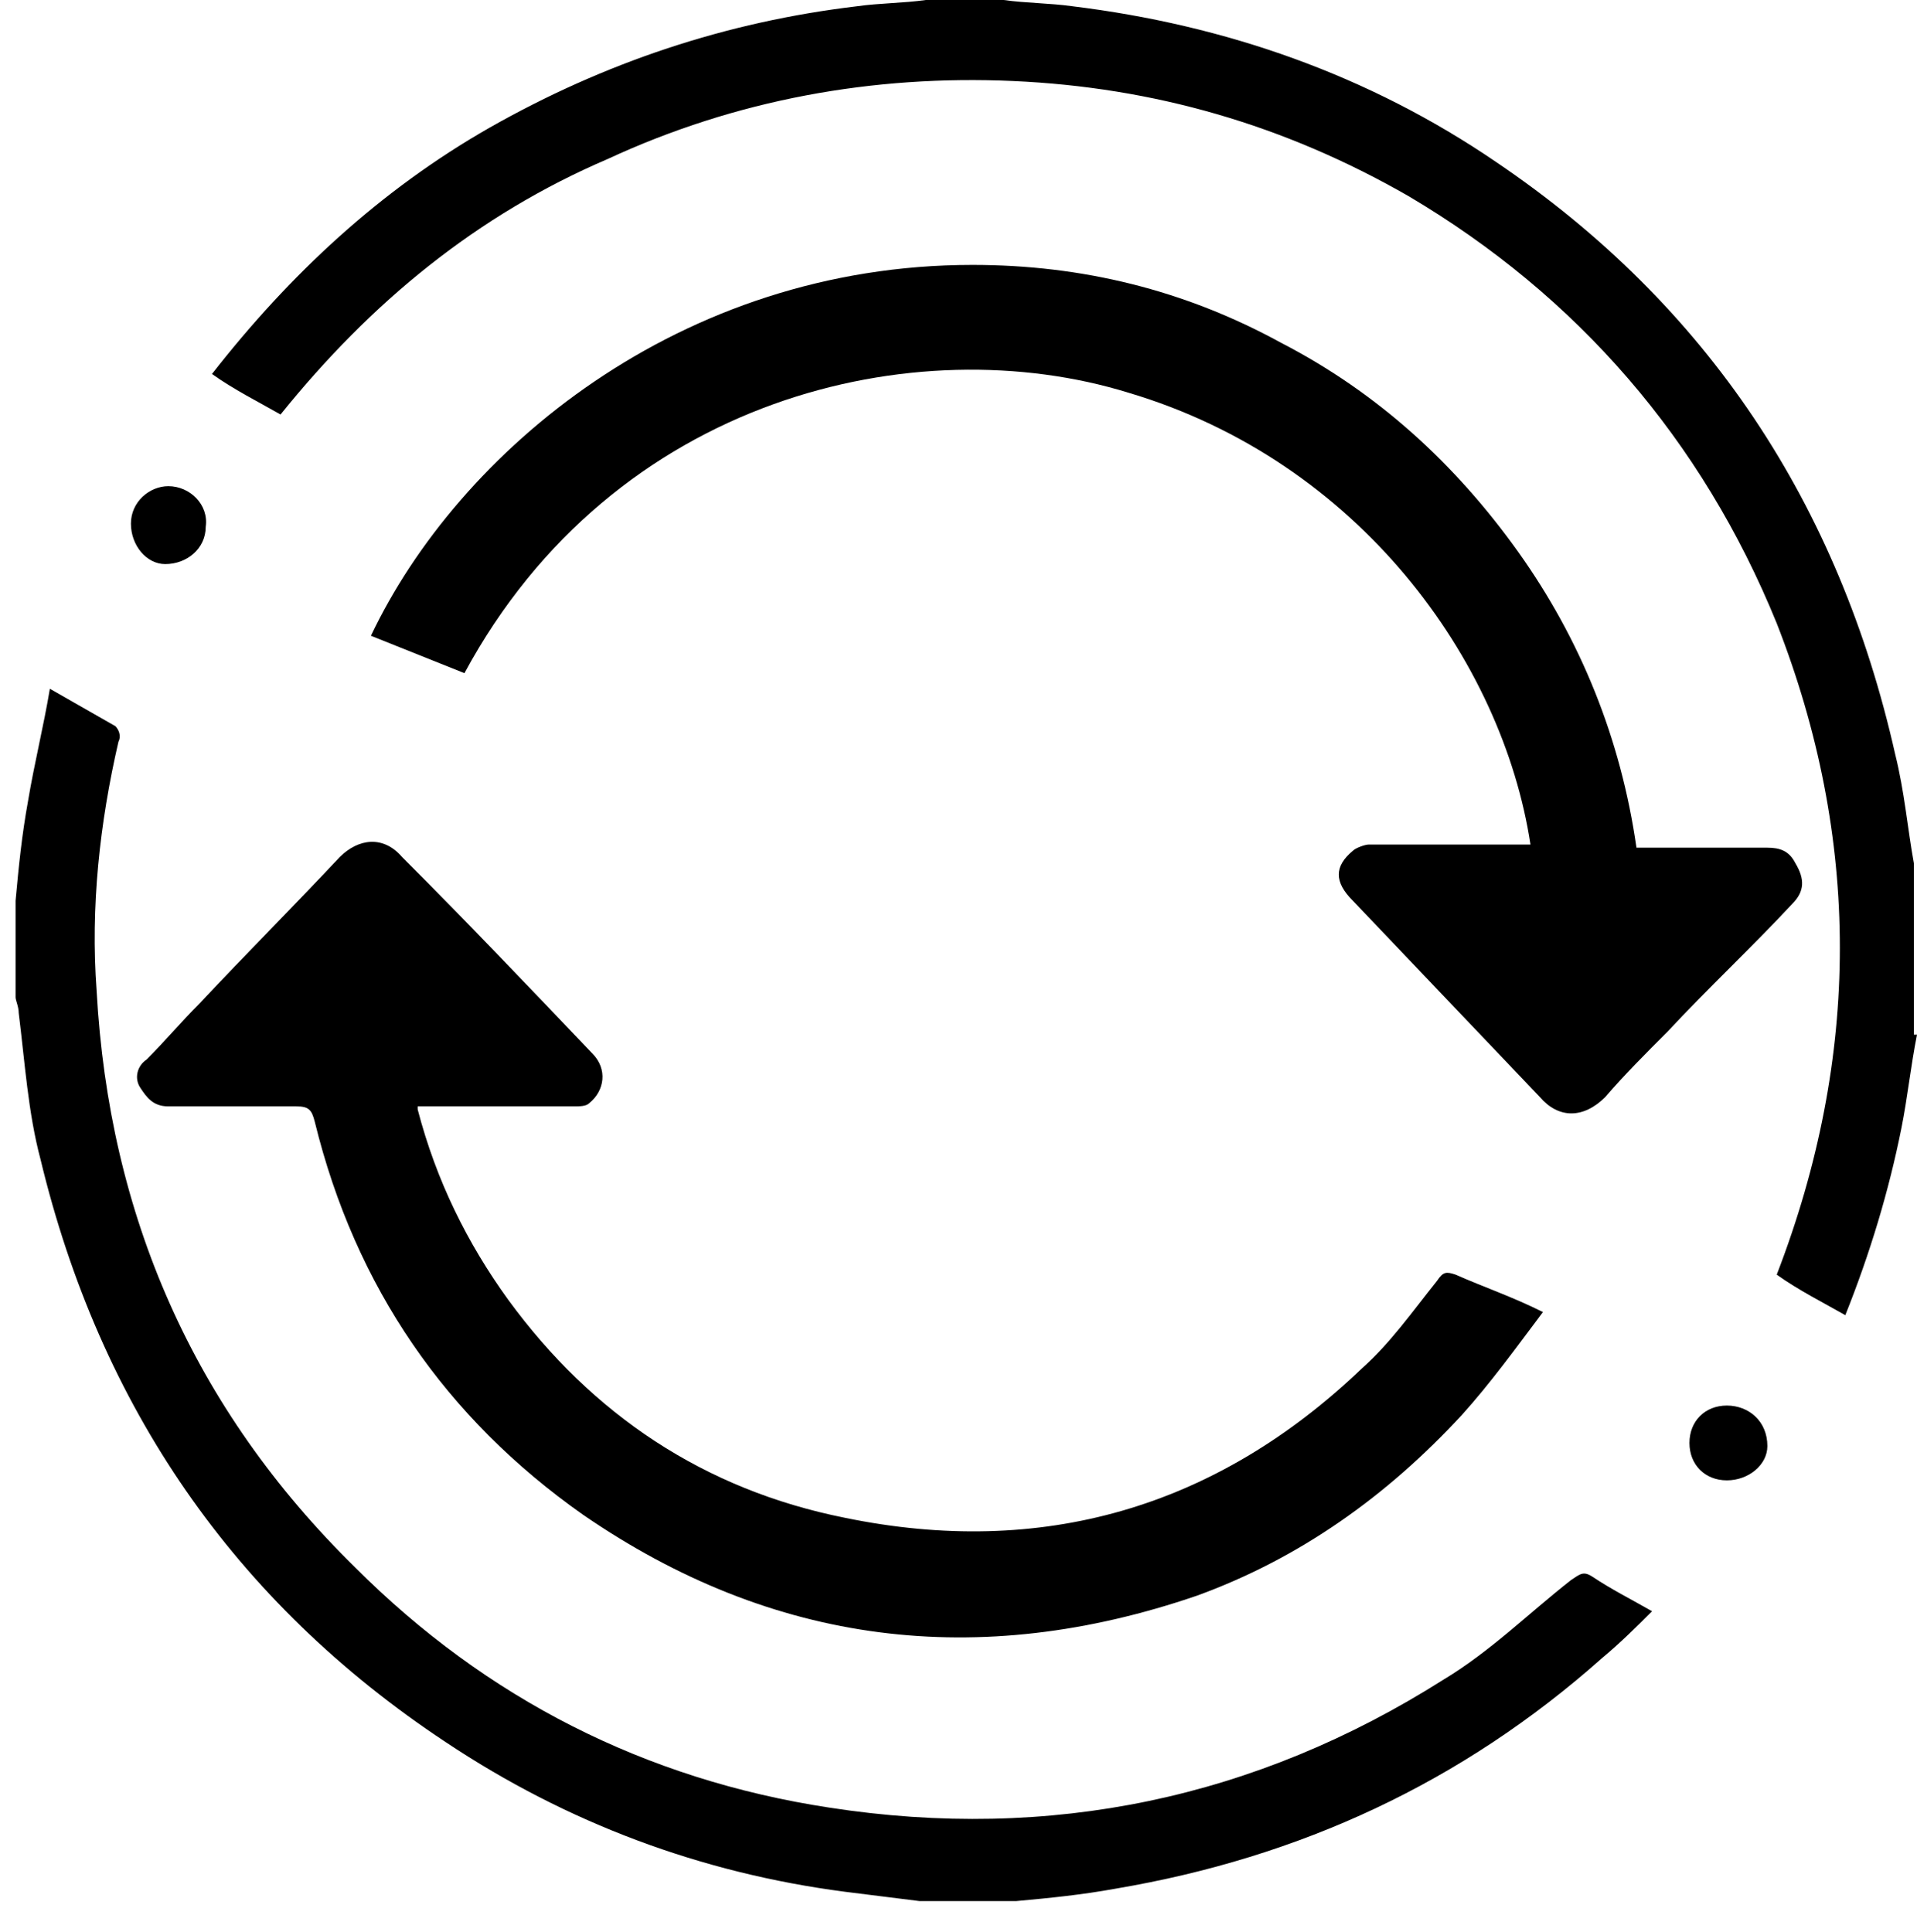
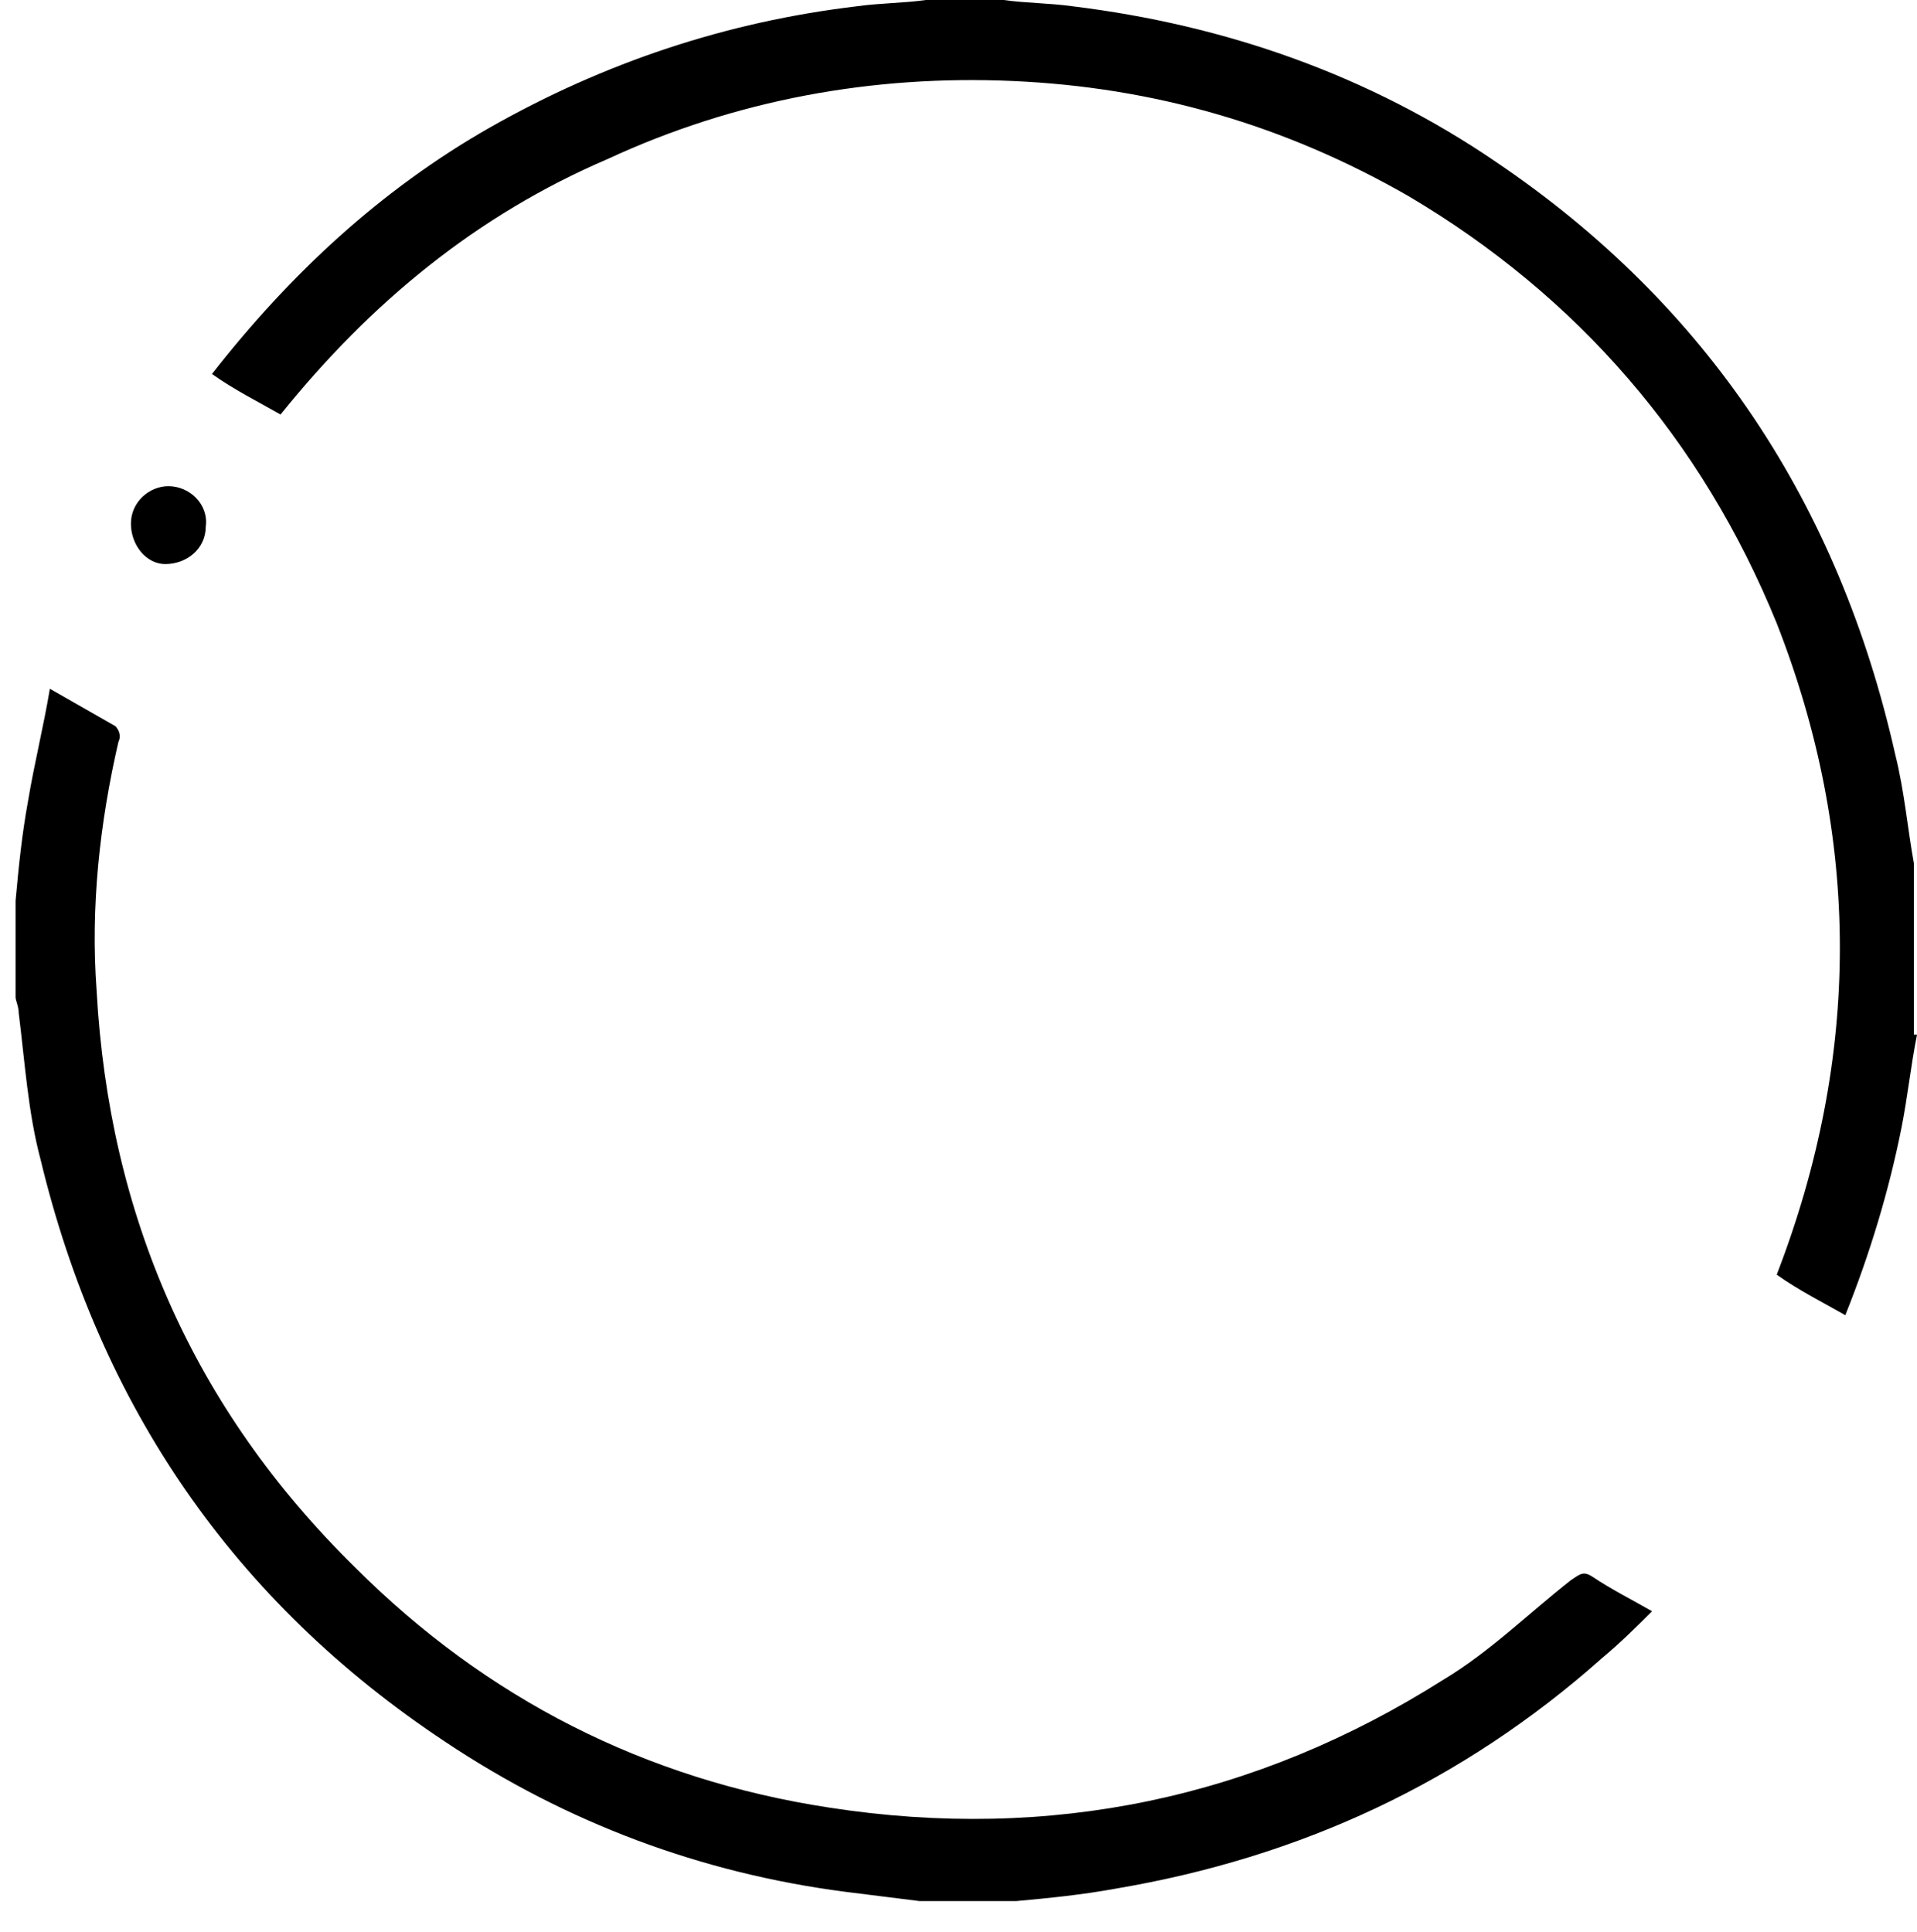
<svg xmlns="http://www.w3.org/2000/svg" version="1.1" id="Слой_1" x="0px" y="0px" viewBox="0 0 61.5 62" style="enable-background:new 0 0 61.5 62;" xml:space="preserve">
  <path d="M61.5,33.2c-0.2,1-0.3,2-0.5,3c-0.4,2-1,4-1.8,6c-0.7-0.4-1.5-0.8-2.2-1.3c2.7-7,2.7-14,0-20.9c-2.4-5.9-6.4-10.5-11.8-13.7  C41.2,4,37,2.8,32.5,2.6c-4.5-0.2-8.9,0.6-13,2.5C15.3,6.9,11.9,9.7,9,13.3c-0.7-0.4-1.5-0.8-2.2-1.3c2.5-3.2,5.4-5.9,8.9-7.9  c3.7-2.1,7.6-3.4,11.8-3.9c0.7-0.1,1.5-0.1,2.2-0.2h2.5c0.7,0.1,1.5,0.1,2.2,0.2c4.9,0.6,9.5,2.2,13.6,5c6.8,4.6,11,11,12.8,19  c0.3,1.2,0.4,2.4,0.6,3.5V33.2z" />
  <path d="M29.5,61c-0.8-0.1-1.6-0.2-2.4-0.3c-4.6-0.6-8.9-2.2-12.8-4.8c-6.8-4.5-11.1-10.8-13-18.7c-0.4-1.5-0.5-3.1-0.7-4.7  c0-0.2-0.1-0.4-0.1-0.5v-3.1c0.1-1.1,0.2-2.1,0.4-3.2c0.2-1.2,0.5-2.4,0.7-3.6c0.7,0.4,1.4,0.8,2.1,1.2c0.1,0.1,0.2,0.3,0.1,0.5  c-0.6,2.6-0.9,5.3-0.7,8c0.4,7.2,3.1,13.4,8.3,18.5c4.2,4.2,9.3,6.8,15.2,7.7c7.1,1.1,13.7-0.3,19.7-4.1c1.5-0.9,2.7-2.1,4.1-3.2  c0.3-0.2,0.4-0.3,0.7-0.1c0.6,0.4,1.2,0.7,1.9,1.1c-0.5,0.5-1,1-1.6,1.5c-4.5,4-9.7,6.4-15.6,7.4c-1.1,0.2-2.1,0.3-3.2,0.4H29.5z" />
-   <path d="M14.9,21.6c-1-0.4-2-0.8-3-1.2c2.8-5.9,9.9-11.9,19.3-11.9c3.5,0,6.8,0.8,9.9,2.5c3.1,1.6,5.6,3.9,7.6,6.7  c2,2.8,3.3,6,3.8,9.5c1.4,0,2.8,0,4.2,0c0.4,0,0.7,0.1,0.9,0.5c0.3,0.5,0.3,0.9-0.1,1.3c-1.3,1.4-2.7,2.7-4,4.1  c-0.7,0.7-1.4,1.4-2,2.1c-0.7,0.7-1.5,0.7-2.1,0c-2-2.1-4-4.2-6-6.3c-0.6-0.6-0.6-1.1,0-1.6c0.1-0.1,0.4-0.2,0.5-0.2  c1.6,0,3.2,0,4.7,0h0.5c-0.9-5.9-5.5-12.3-12.9-14.5C29.4,10.5,19.7,12.7,14.9,21.6" />
-   <path d="M13.4,35.6c0.6,2.3,1.6,4.3,2.9,6.1c2.7,3.7,6.3,6.1,10.8,7c6.3,1.3,11.9-0.3,16.6-4.8c0.9-0.8,1.6-1.8,2.4-2.8  c0.2-0.3,0.3-0.3,0.6-0.2c0.9,0.4,1.8,0.7,2.8,1.2c-0.9,1.2-1.7,2.3-2.6,3.3c-2.4,2.6-5.2,4.6-8.5,5.8c-7,2.4-13.6,1.6-19.7-2.6  c-4.4-3.1-7.3-7.3-8.6-12.6c-0.1-0.4-0.2-0.5-0.6-0.5c-1.4,0-2.7,0-4.1,0c-0.5,0-0.7-0.3-0.9-0.6c-0.2-0.3-0.1-0.7,0.2-0.9  c0.6-0.6,1.1-1.2,1.7-1.8c1.5-1.6,3-3.1,4.5-4.7c0.6-0.6,1.4-0.7,2,0c2.1,2.1,4.1,4.2,6.1,6.3c0.5,0.5,0.4,1.2-0.1,1.6  c-0.1,0.1-0.3,0.1-0.5,0.1c-1.5,0-2.9,0-4.4,0H13.4z" />
  <path d="M4.2,16.8c0-0.7,0.6-1.2,1.2-1.2c0.7,0,1.3,0.6,1.2,1.3c0,0.7-0.6,1.2-1.3,1.2C4.7,18.1,4.2,17.5,4.2,16.8" />
-   <path d="M55.4,47.5c-0.7,0-1.2-0.5-1.2-1.2c0-0.7,0.5-1.2,1.2-1.2c0.7,0,1.3,0.5,1.3,1.3C56.7,47,56.1,47.5,55.4,47.5" />
</svg>